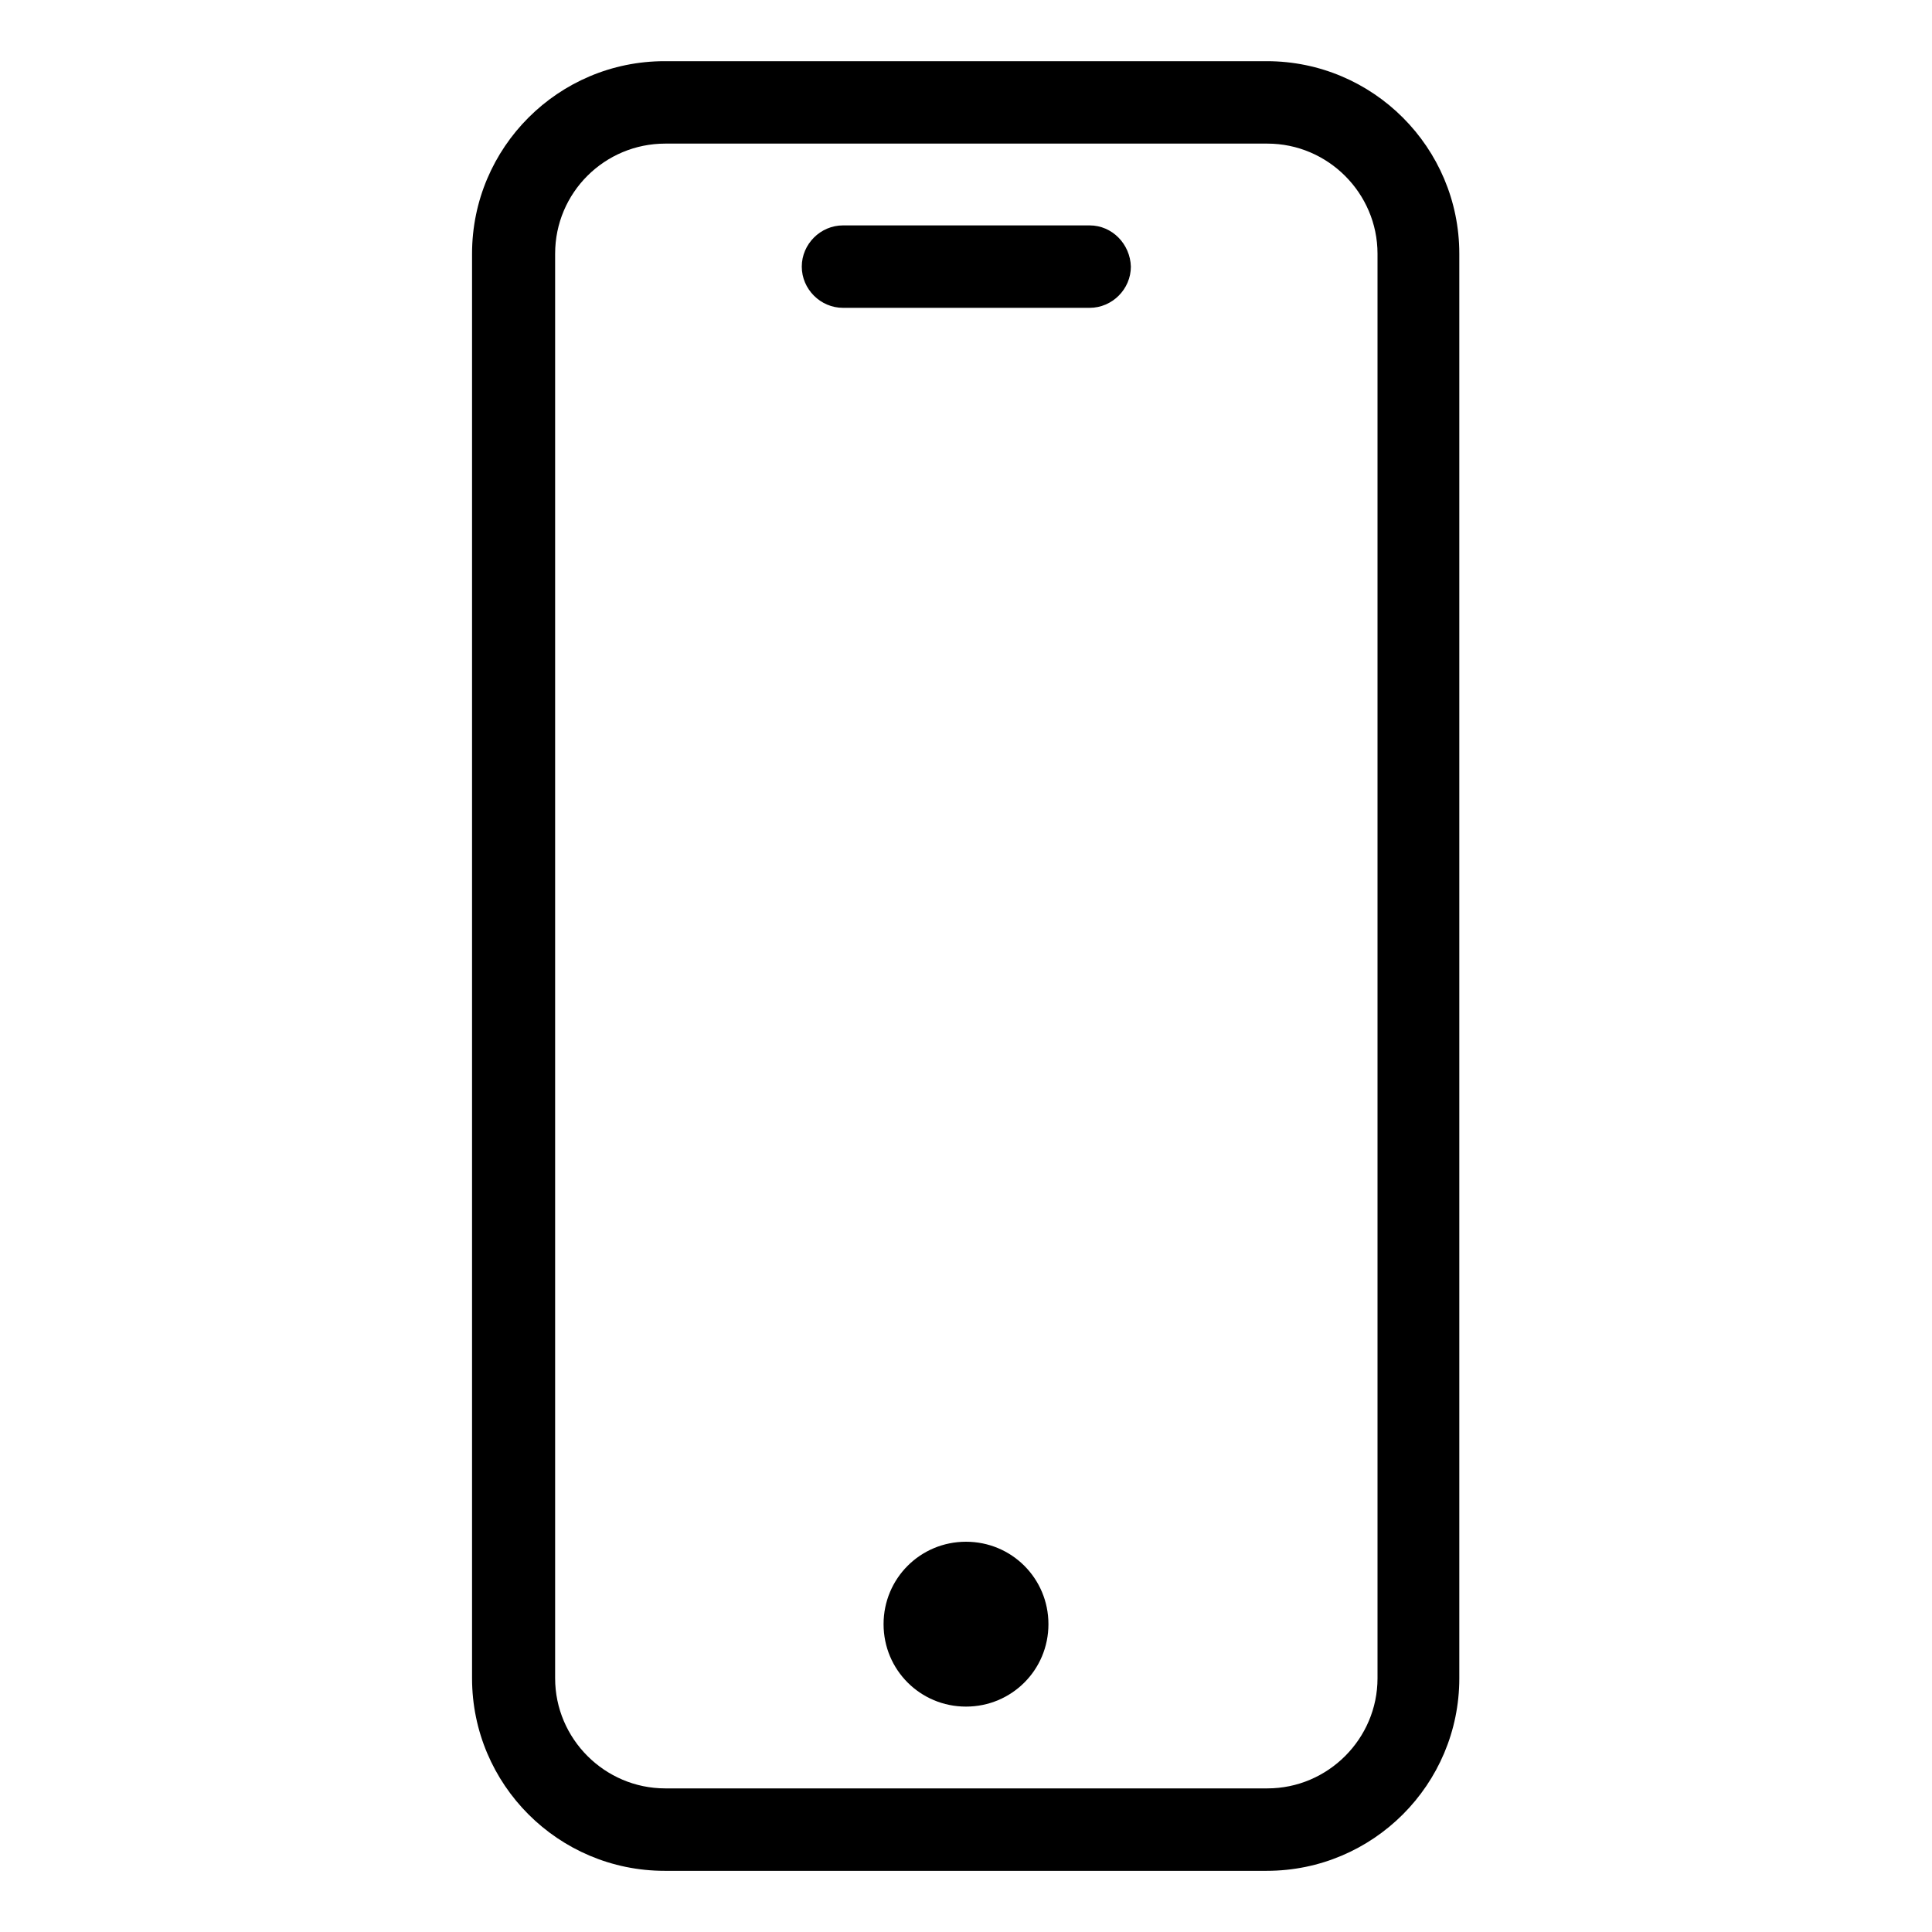
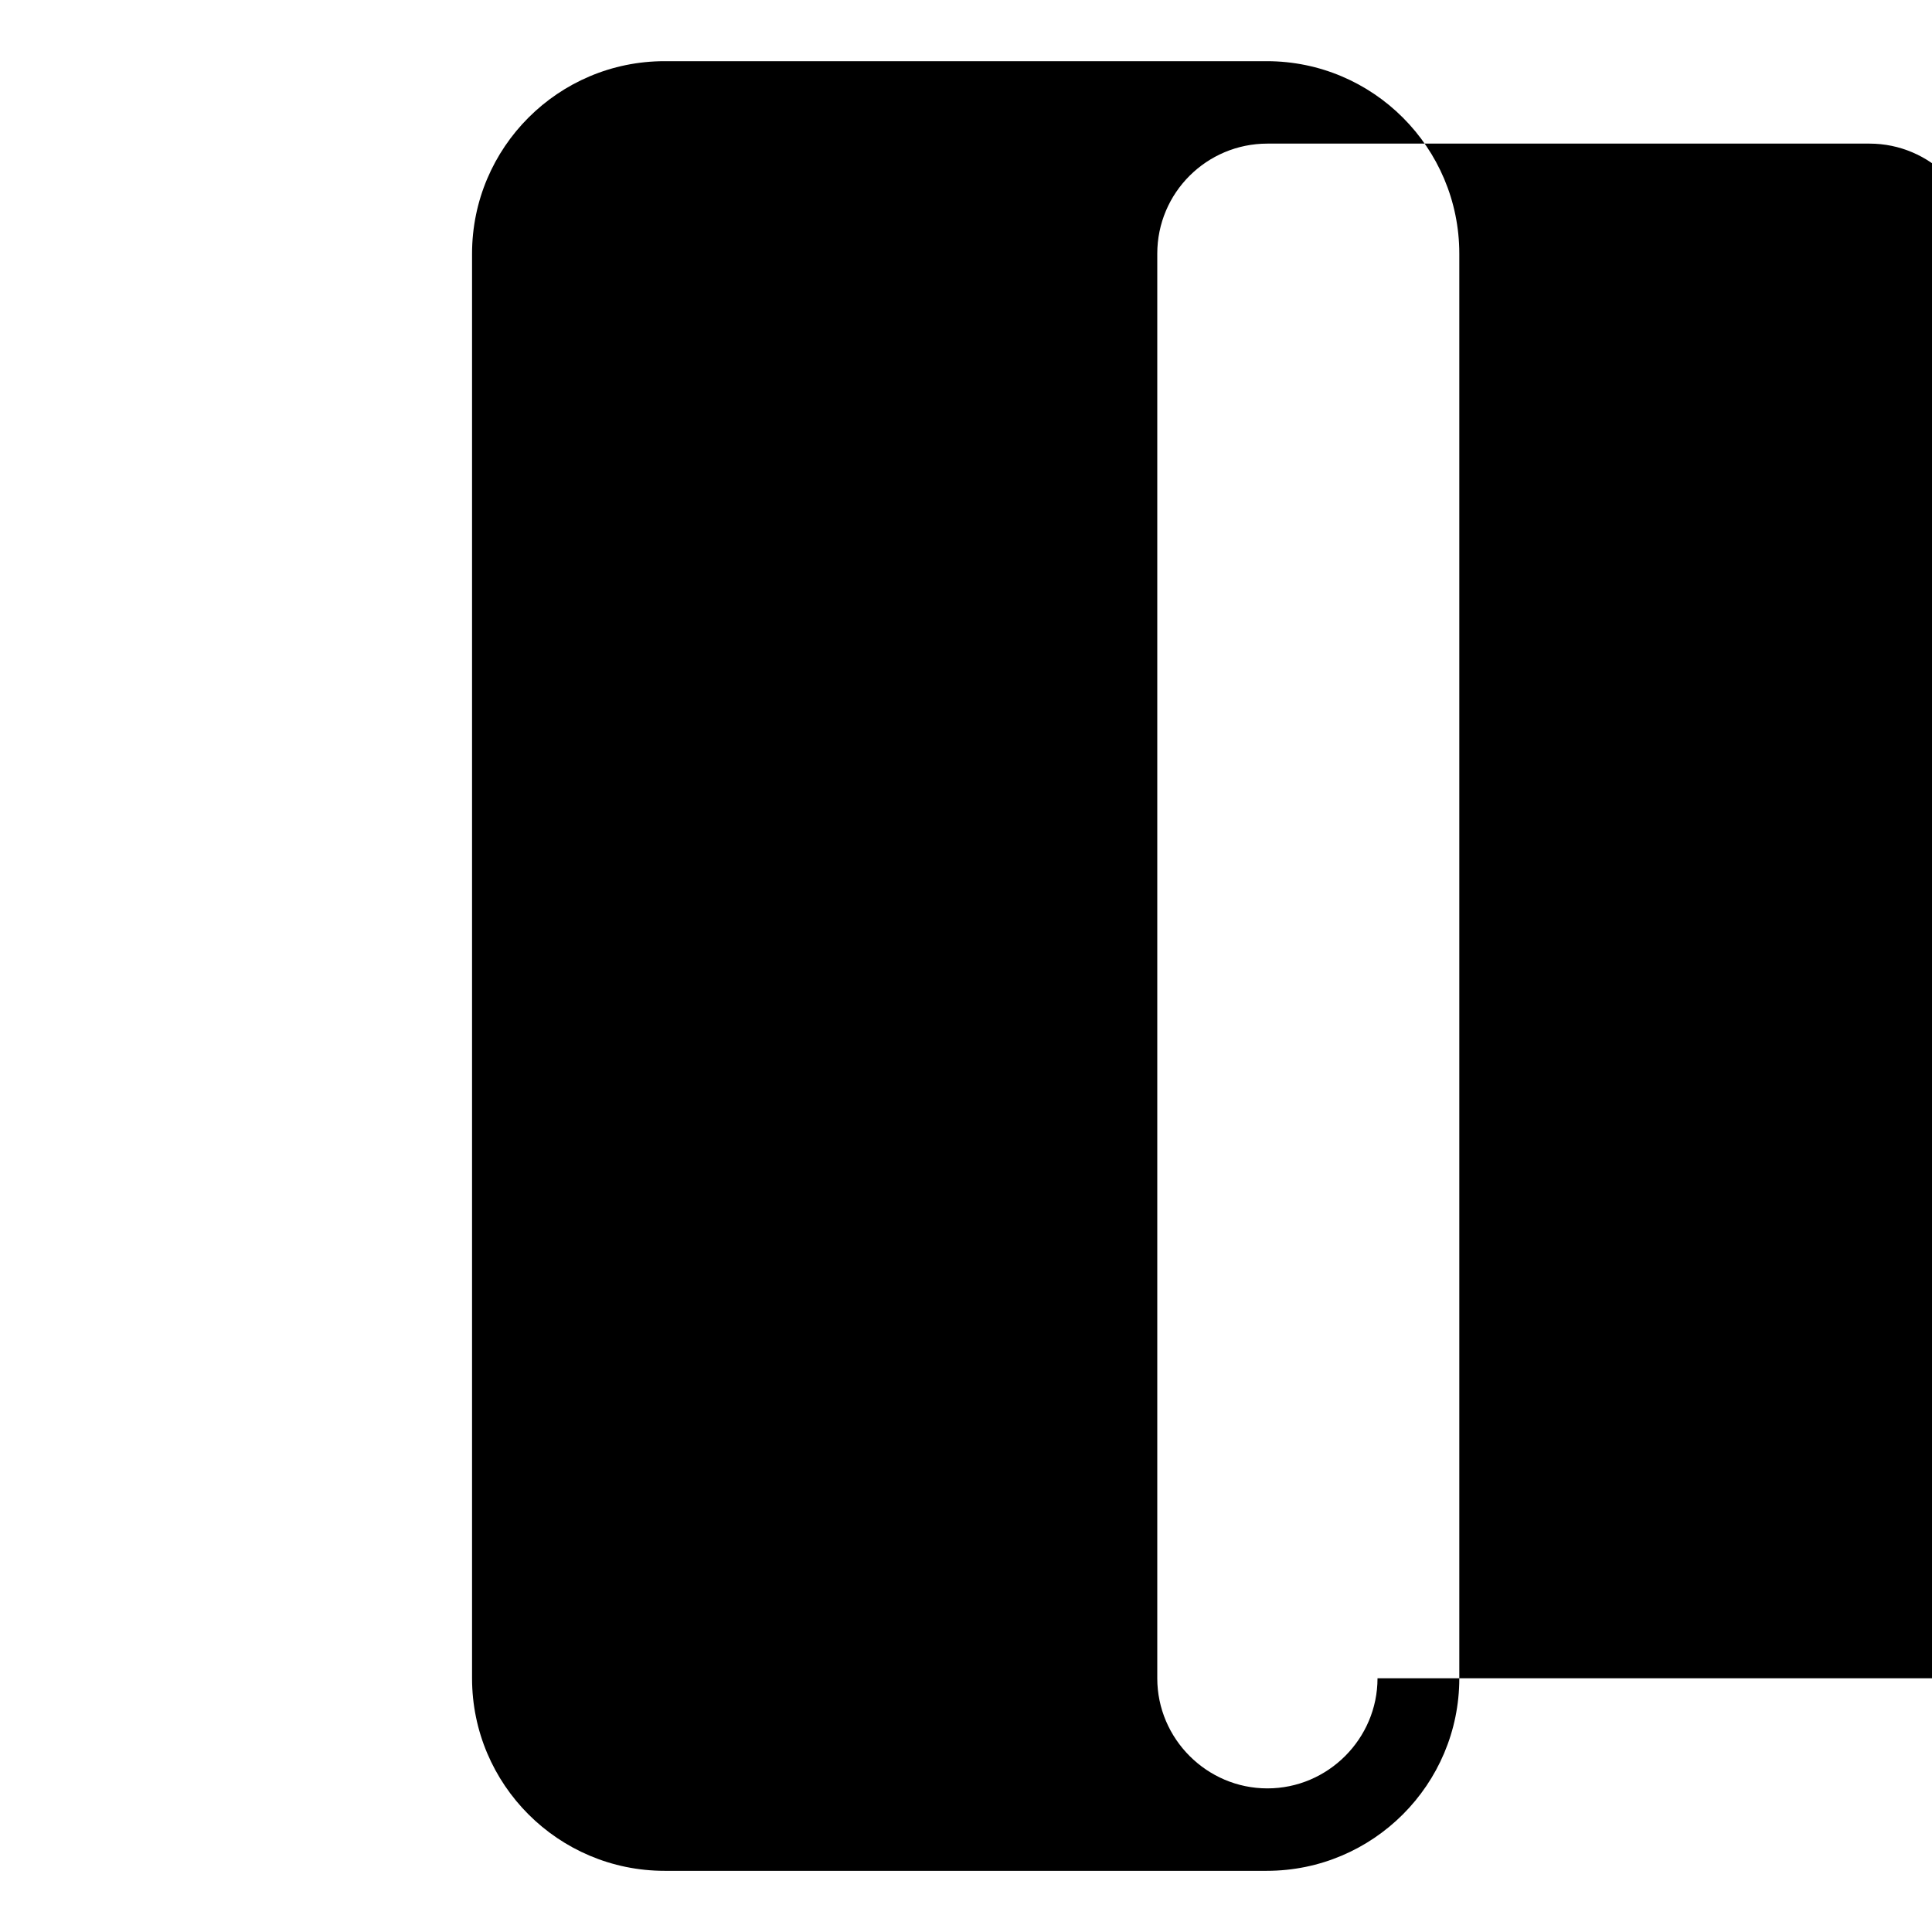
<svg xmlns="http://www.w3.org/2000/svg" version="1.1" id="Layer_1" x="0px" y="0px" width="300px" height="300px" viewBox="0 0 300 300" style="enable-background:new 0 0 300 300;" xml:space="preserve">
  <g>
-     <path d="M196.7,9.5h-93.5c-16.5,0-29.9,13.4-29.9,29.9v221.2c0,16.5,13.4,29.9,29.9,29.9h93.5c16.5,0,29.9-13.4,29.9-29.9V39.4   C226.6,22.9,213.2,9.5,196.7,9.5z M213.9,260.6c0,9.4-7.7,17.1-17.1,17.1h-93.5c-9.4,0-17.1-7.7-17.1-17.1V39.4   c0-9.5,7.7-17.1,17.1-17.1h93.5c9.4,0,17.1,7.7,17.1,17.1V260.6z" />
+     <path d="M196.7,9.5h-93.5c-16.5,0-29.9,13.4-29.9,29.9v221.2c0,16.5,13.4,29.9,29.9,29.9h93.5c16.5,0,29.9-13.4,29.9-29.9V39.4   C226.6,22.9,213.2,9.5,196.7,9.5z M213.9,260.6c0,9.4-7.7,17.1-17.1,17.1c-9.4,0-17.1-7.7-17.1-17.1V39.4   c0-9.5,7.7-17.1,17.1-17.1h93.5c9.4,0,17.1,7.7,17.1,17.1V260.6z" />
    <path d="M169.2,35h-38.3c-3.5,0-6.4,2.9-6.4,6.4c0,3.5,2.9,6.4,6.4,6.4h38.3c3.5,0,6.4-2.9,6.4-6.4C175.5,37.9,172.7,35,169.2,35z" />
-     <path d="M162.8,252.2c0,7.1-5.7,12.8-12.8,12.8c-7.1,0-12.8-5.7-12.8-12.8c0-7.1,5.7-12.8,12.8-12.8   C157.1,239.4,162.8,245.1,162.8,252.2z" />
  </g>
</svg>